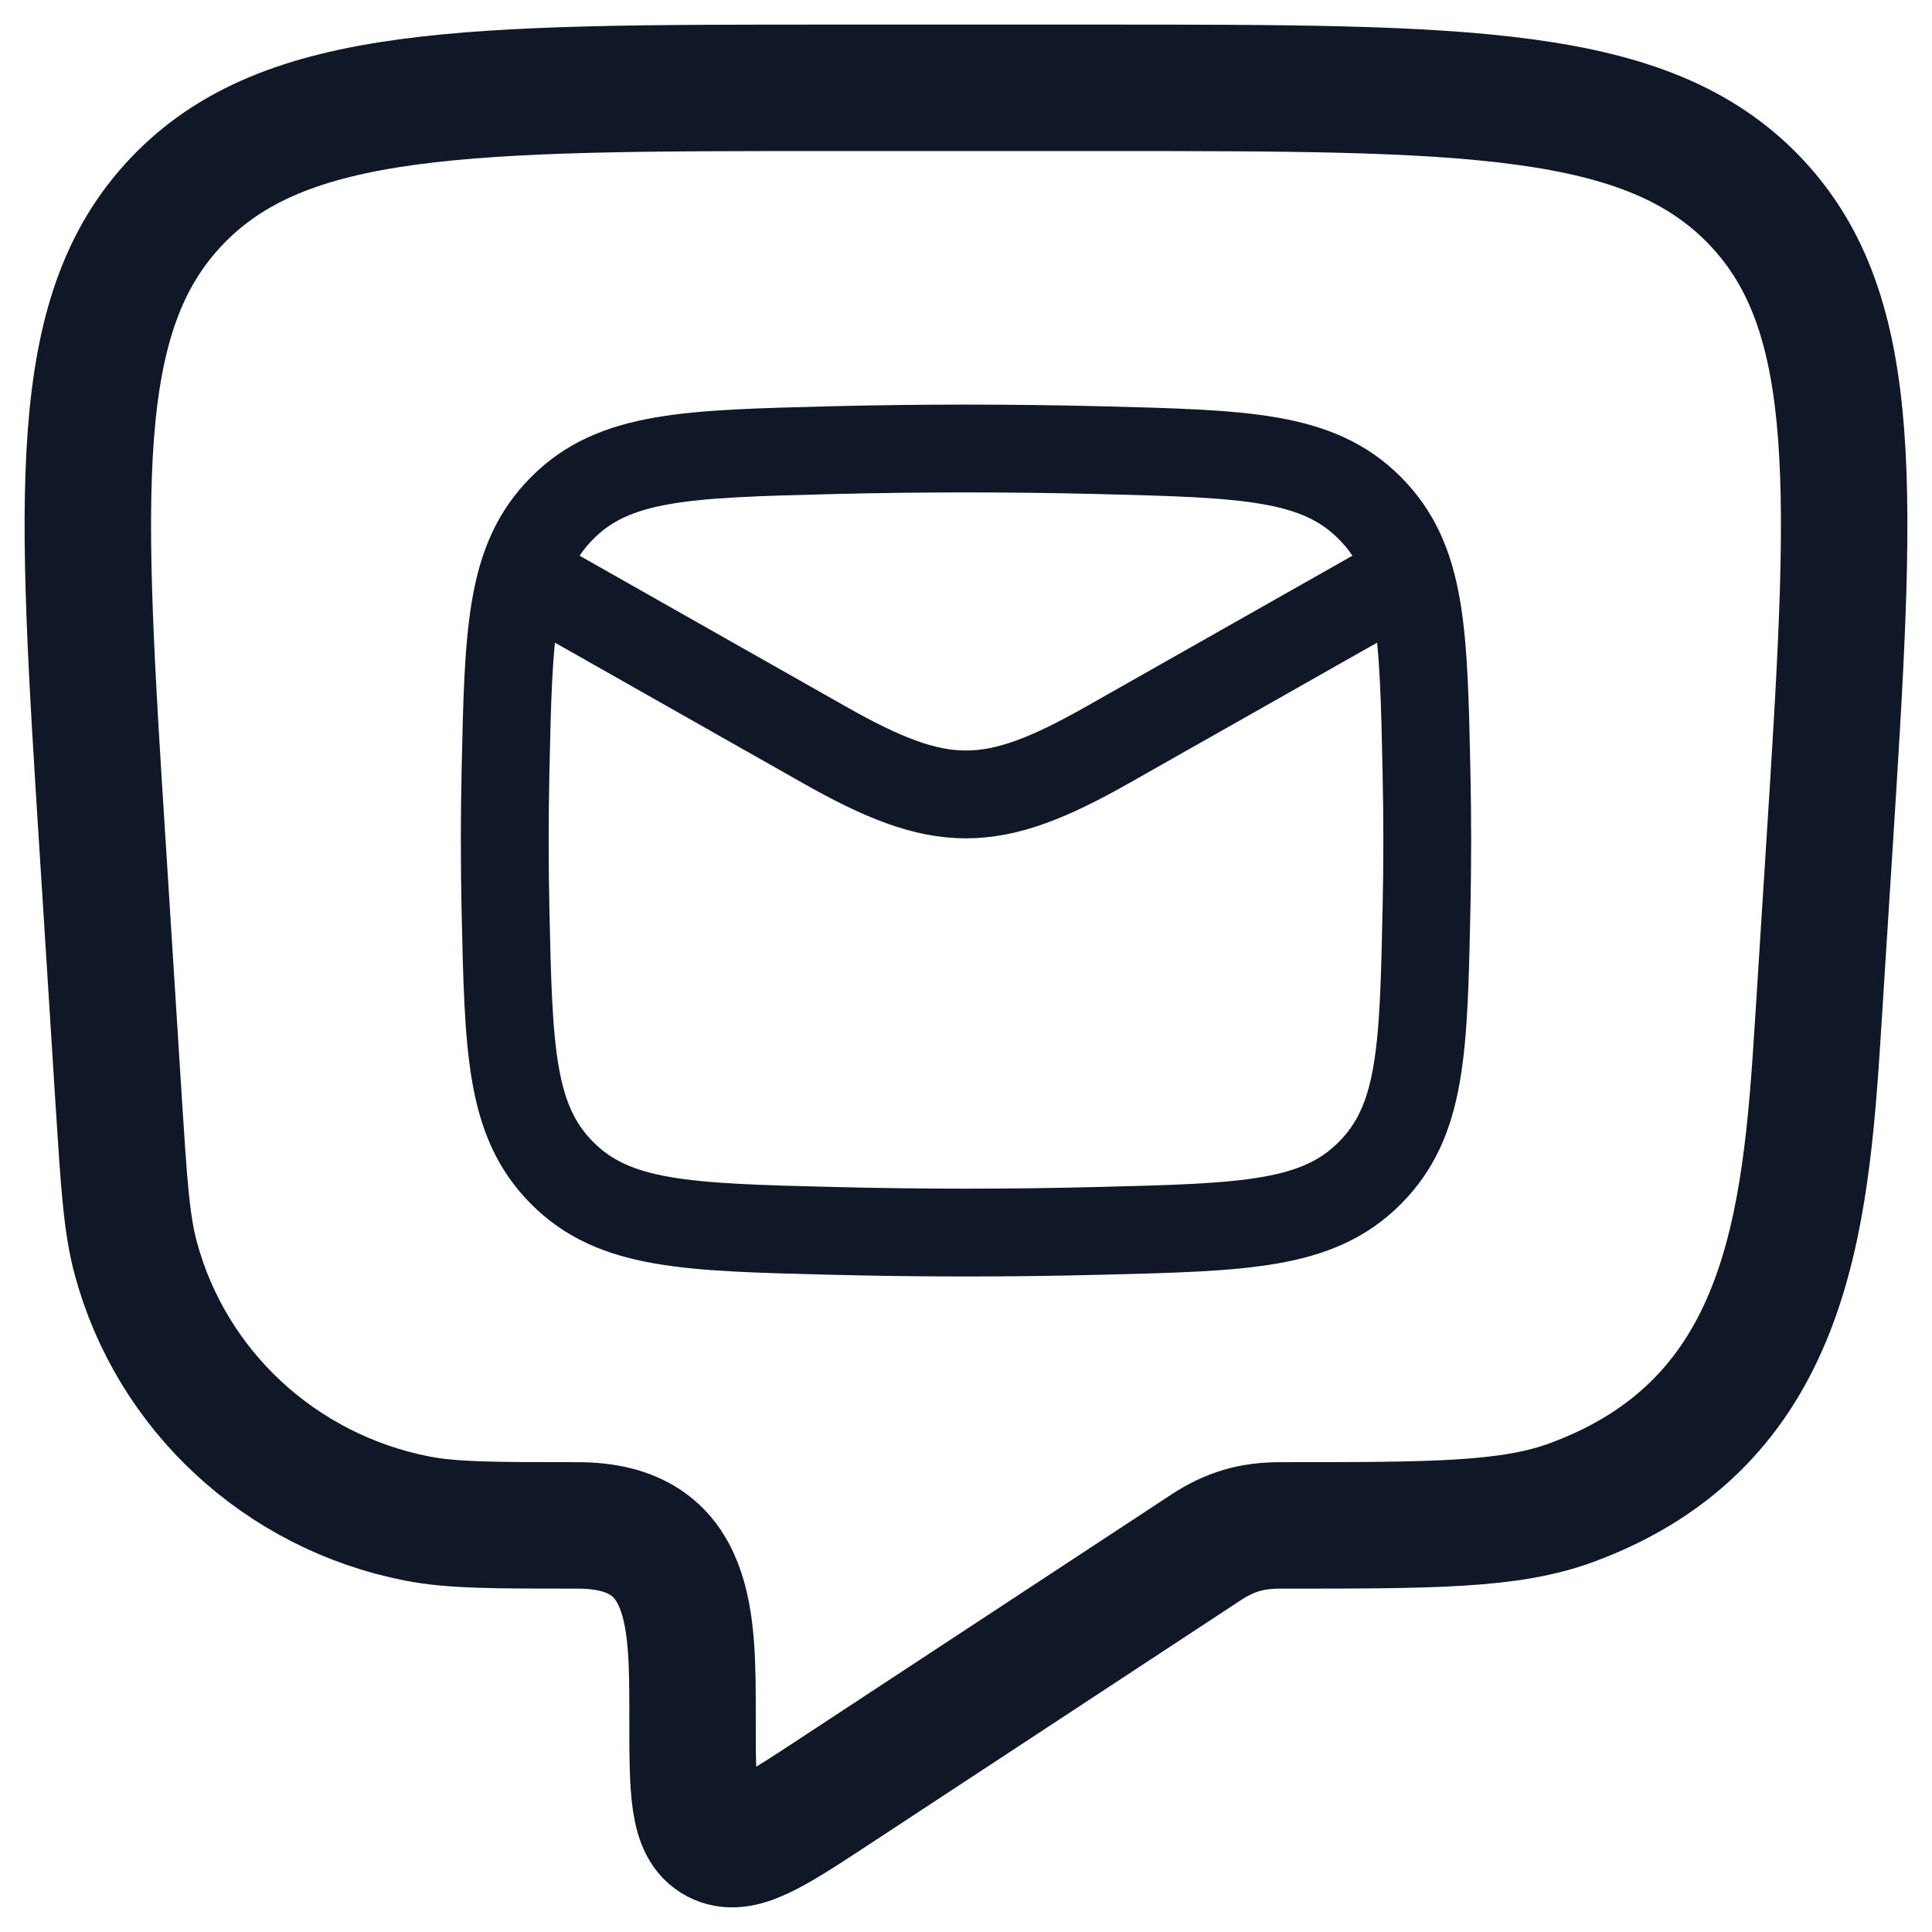
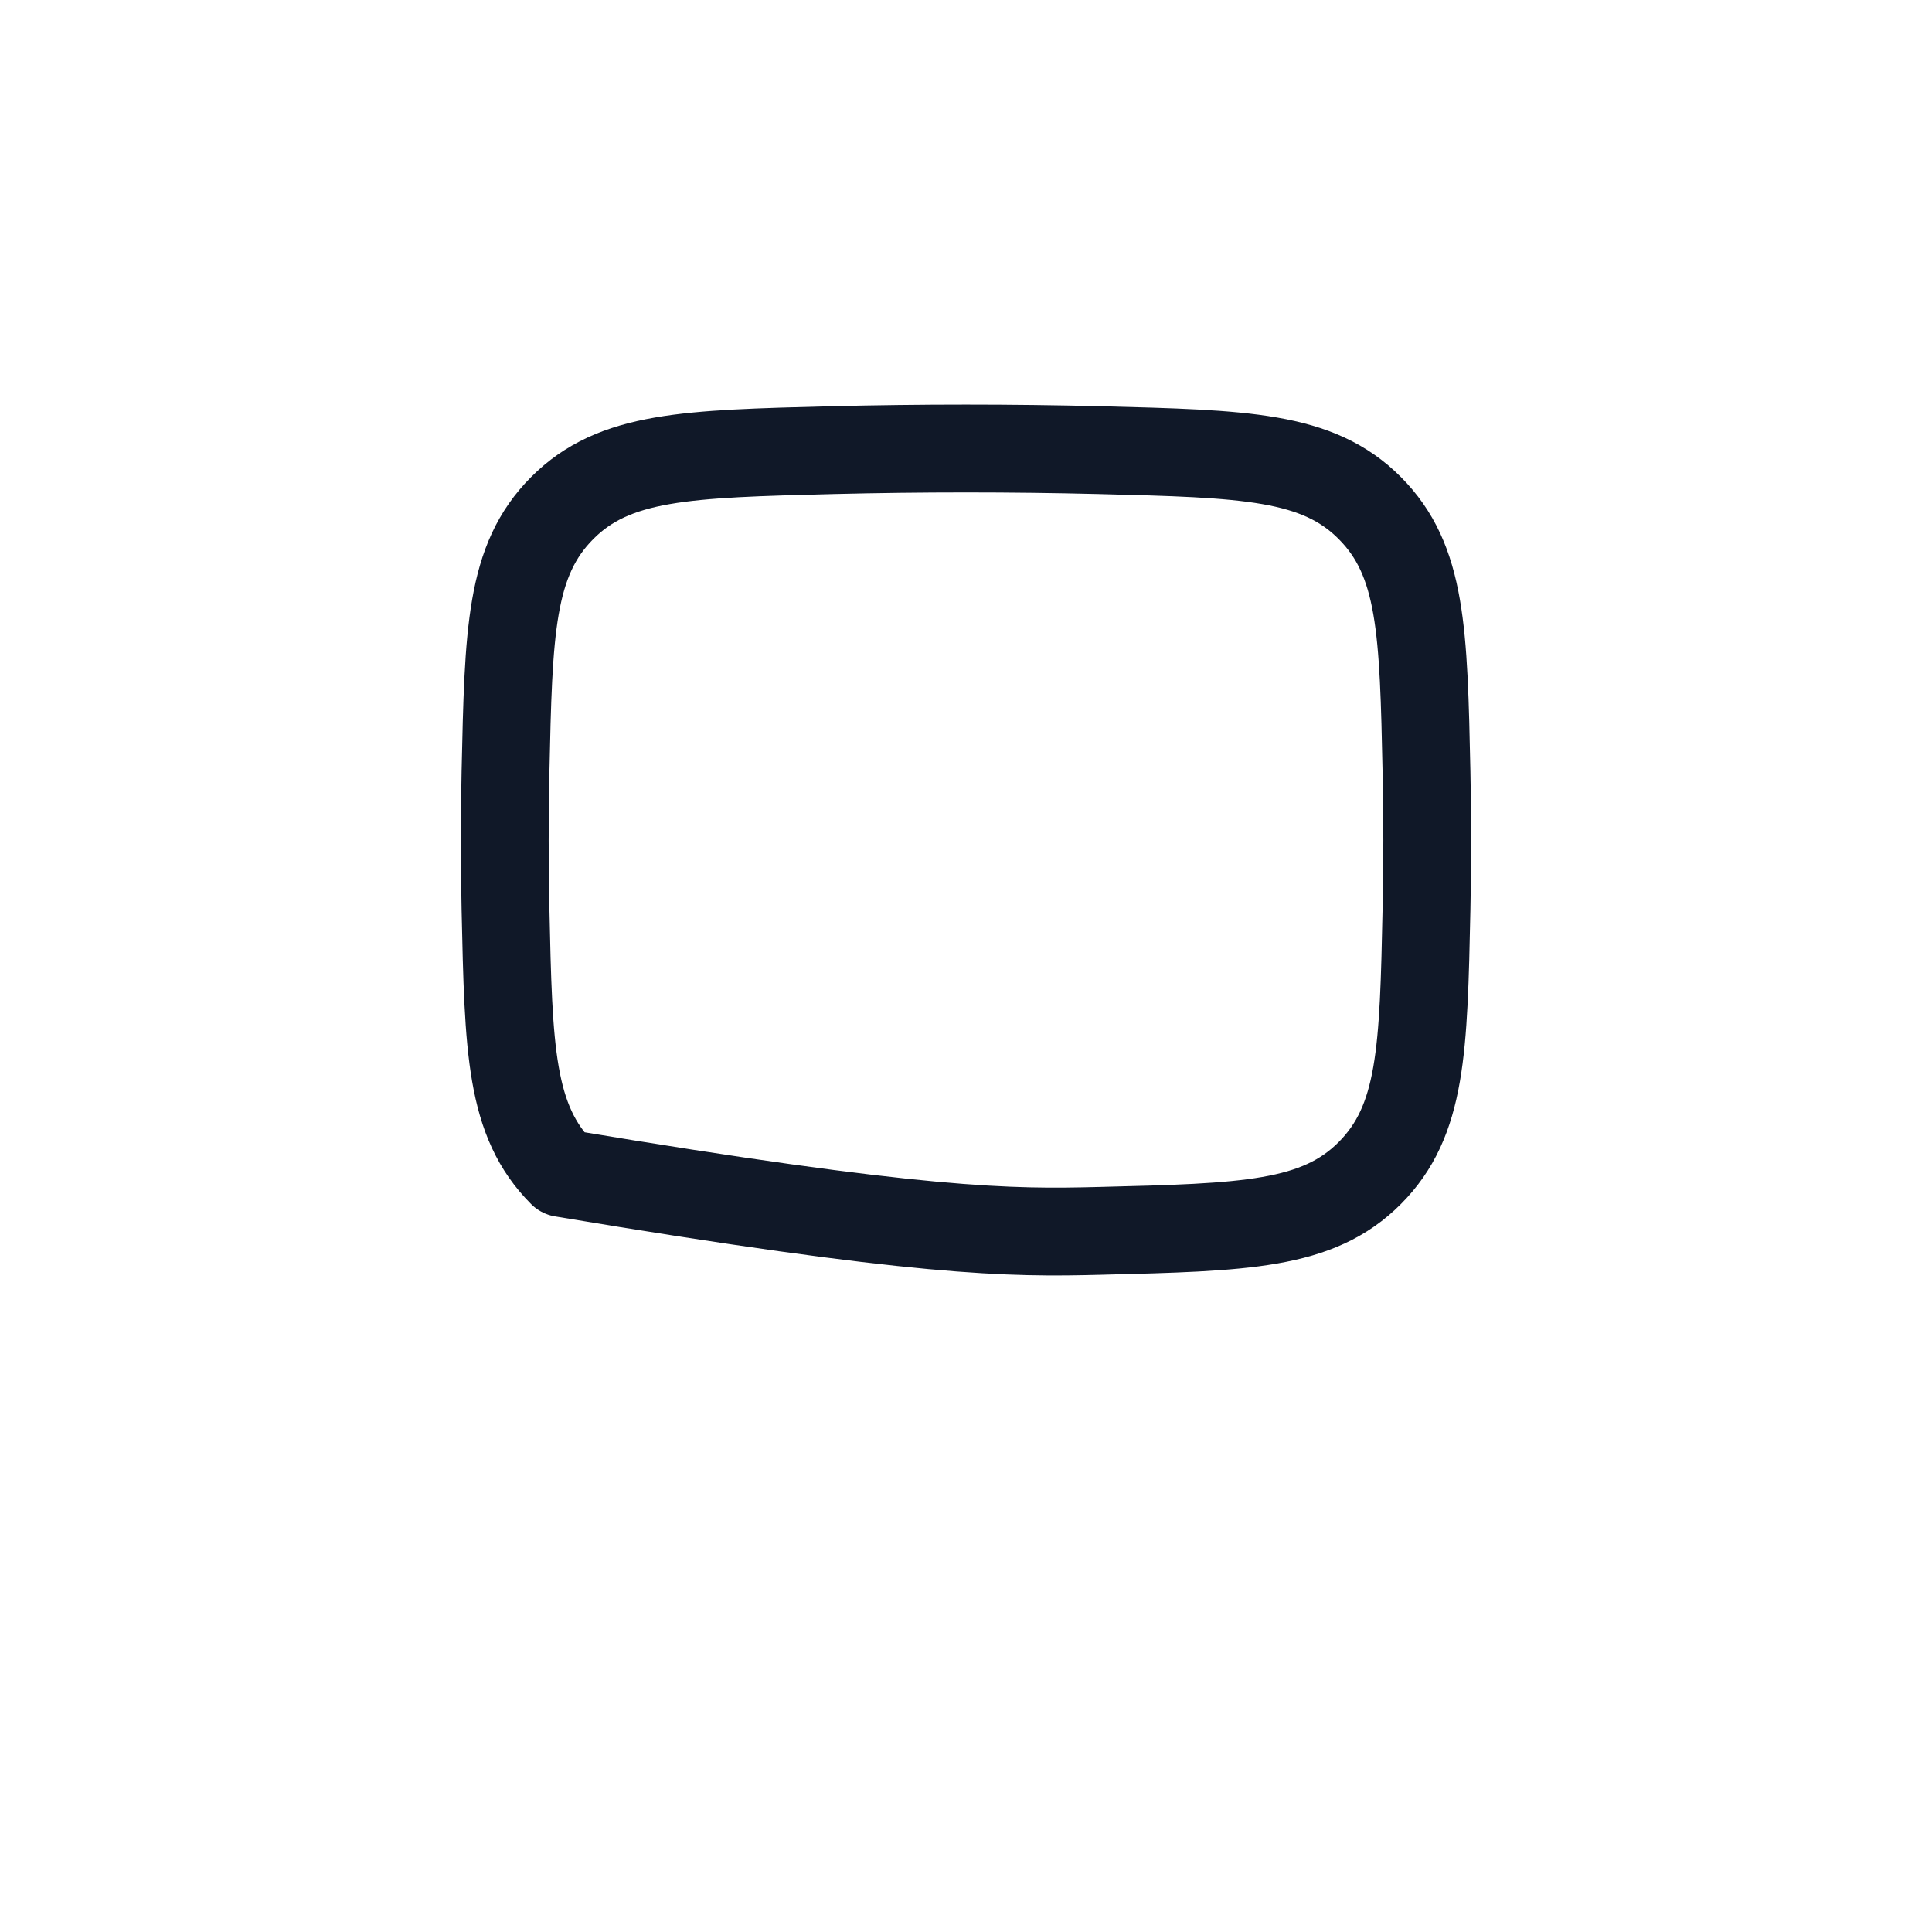
<svg xmlns="http://www.w3.org/2000/svg" width="22" height="22" viewBox="0 0 22 22" fill="none">
-   <path d="M12.541 1H9.459C5.315 1 3.244 1 2.014 2.29C0.784 3.581 0.913 5.619 1.172 9.695L1.351 12.531C1.411 13.468 1.44 13.936 1.546 14.327C1.952 15.836 3.193 16.985 4.746 17.291C5.149 17.37 5.625 17.37 6.577 17.37C7.904 17.37 7.886 18.466 7.886 19.55C7.886 20.392 7.886 20.813 8.16 20.957C8.434 21.102 8.789 20.869 9.5 20.402L13.728 17.624C14.004 17.442 14.253 17.37 14.578 17.37C16.324 17.37 17.197 17.37 17.905 17.107C20.356 16.197 20.56 13.932 20.701 11.7L20.828 9.695C21.087 5.619 21.216 3.581 19.986 2.29C18.756 1 16.685 1 12.541 1Z" stroke="#101828" stroke-width="1.44" stroke-linejoin="round" />
-   <path d="M5.748 6.42L9.379 8.477C10.717 9.236 11.283 9.236 12.621 8.477L16.252 6.42" stroke="#101828" stroke-linejoin="round" />
-   <path d="M5.756 10.346C5.791 11.956 5.808 12.761 6.402 13.358C6.996 13.954 7.823 13.975 9.476 14.016C10.495 14.042 11.505 14.042 12.524 14.016C14.178 13.975 15.004 13.954 15.598 13.358C16.192 12.761 16.21 11.956 16.244 10.346C16.255 9.829 16.255 9.314 16.244 8.796C16.21 7.186 16.192 6.381 15.598 5.785C15.004 5.188 14.178 5.168 12.524 5.126C11.505 5.101 10.495 5.101 9.476 5.126C7.823 5.168 6.996 5.188 6.402 5.785C5.808 6.381 5.791 7.186 5.756 8.796C5.745 9.314 5.745 9.829 5.756 10.346Z" stroke="#101828" stroke-linejoin="round" />
+   <path d="M5.756 10.346C5.791 11.956 5.808 12.761 6.402 13.358C10.495 14.042 11.505 14.042 12.524 14.016C14.178 13.975 15.004 13.954 15.598 13.358C16.192 12.761 16.21 11.956 16.244 10.346C16.255 9.829 16.255 9.314 16.244 8.796C16.21 7.186 16.192 6.381 15.598 5.785C15.004 5.188 14.178 5.168 12.524 5.126C11.505 5.101 10.495 5.101 9.476 5.126C7.823 5.168 6.996 5.188 6.402 5.785C5.808 6.381 5.791 7.186 5.756 8.796C5.745 9.314 5.745 9.829 5.756 10.346Z" stroke="#101828" stroke-linejoin="round" />
</svg>